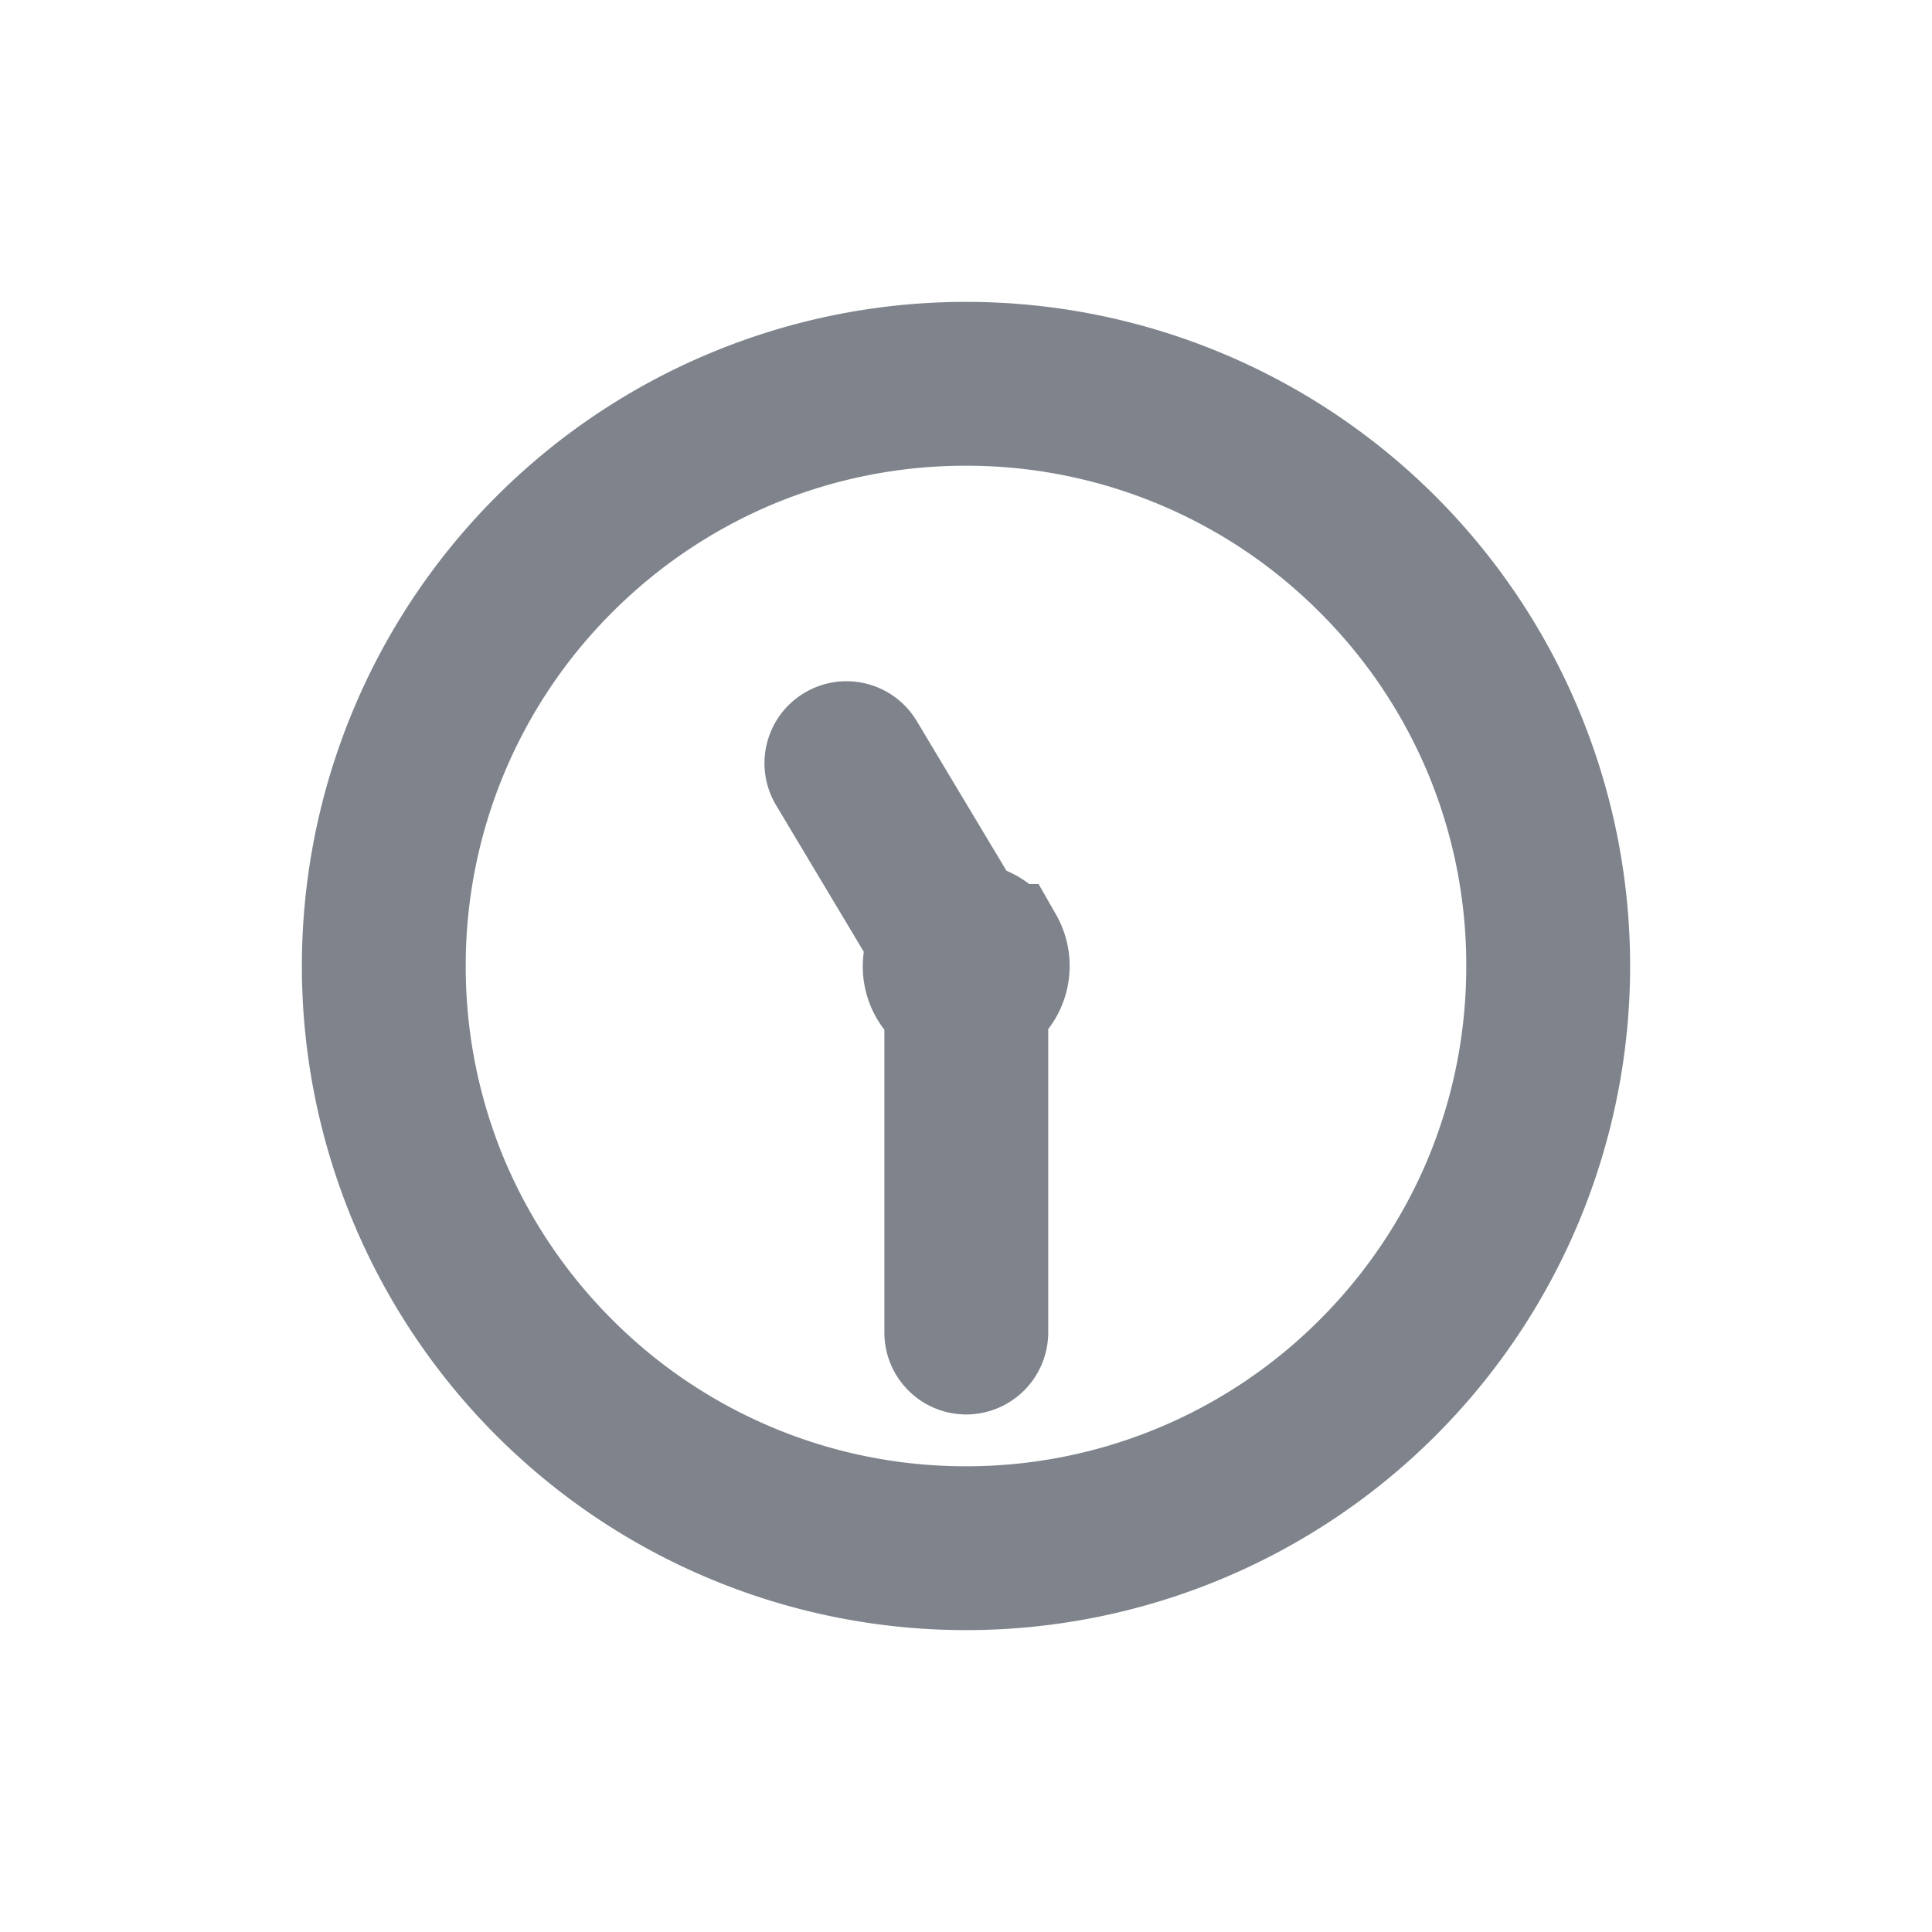
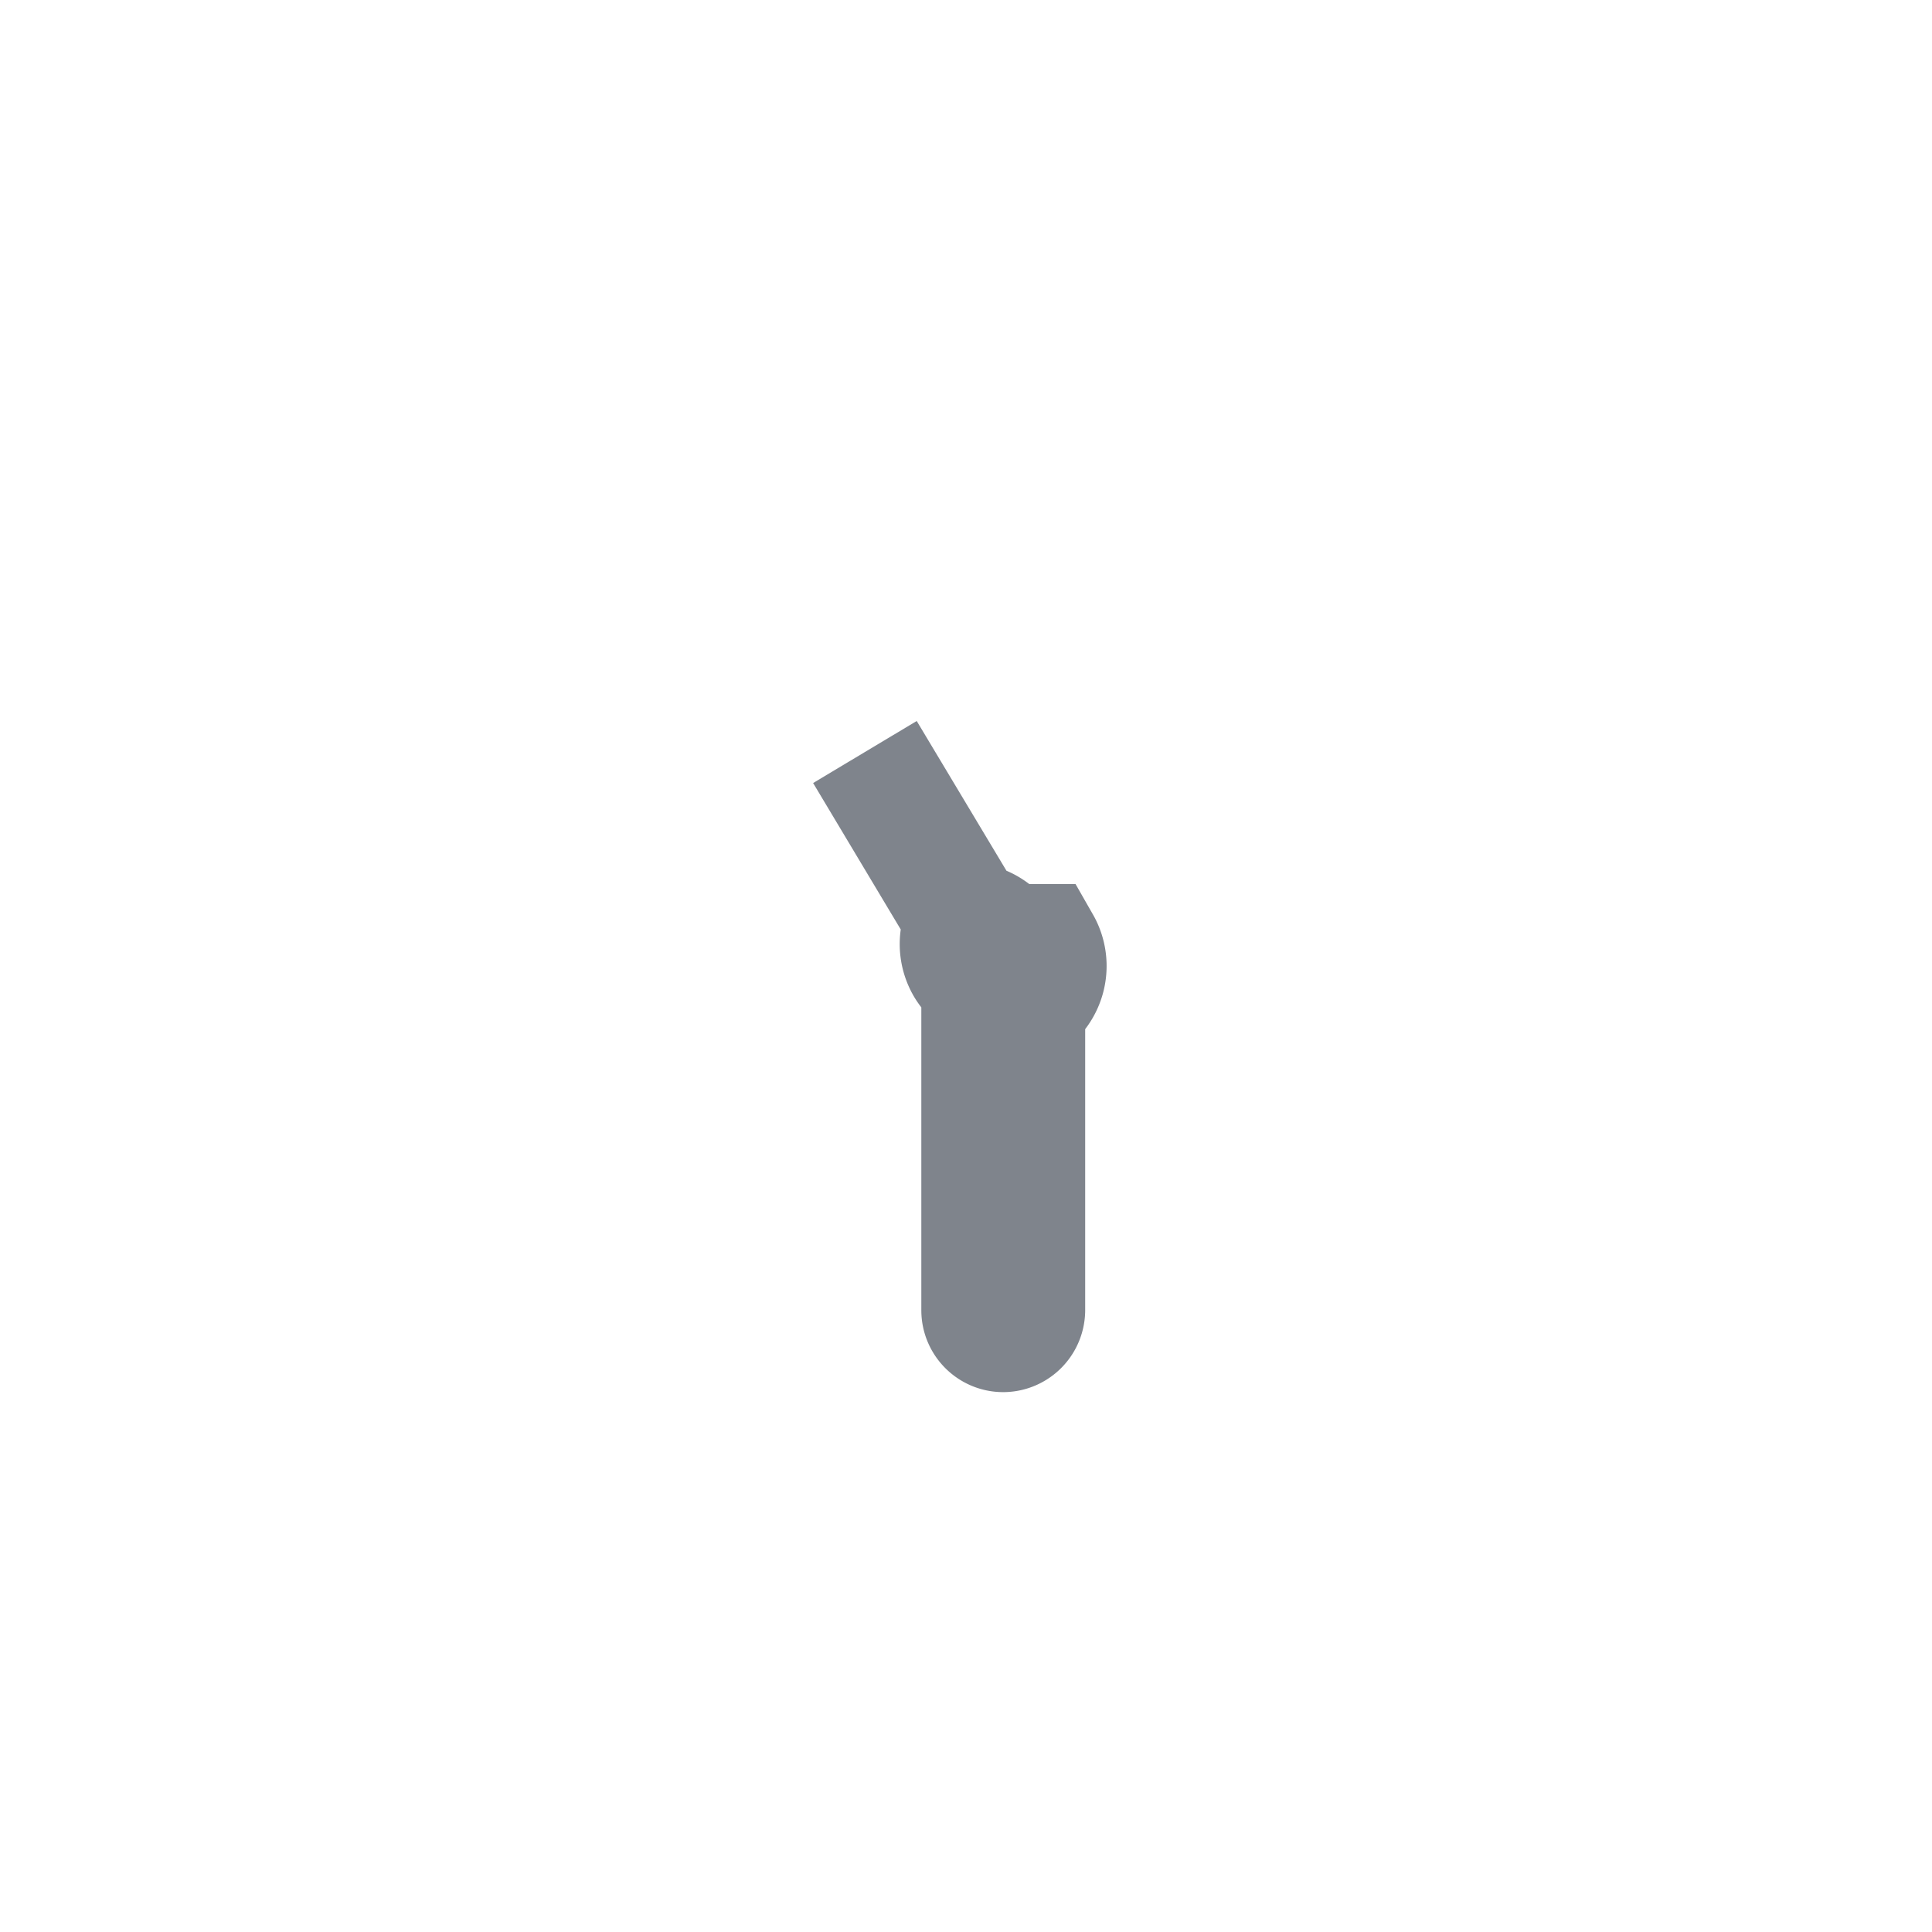
<svg xmlns="http://www.w3.org/2000/svg" width="16" height="16">
  <g fill="#7F848C" stroke="#7F848C">
-     <path d="M8 3a5 5 0 1 0 0 10A5 5 0 0 0 8 3zm3.283 8.283A4.63 4.63 0 0 1 8 12.643a4.629 4.629 0 0 1-3.283-1.36 4.653 4.653 0 0 1-.996-1.475A4.638 4.638 0 0 1 3.357 8a4.629 4.629 0 0 1 1.36-3.283 4.653 4.653 0 0 1 1.475-.996A4.638 4.638 0 0 1 8 3.357a4.629 4.629 0 0 1 3.283 1.36c.427.426.762.924.996 1.475A4.63 4.63 0 0 1 12.643 8c0 .627-.123 1.234-.364 1.808a4.653 4.653 0 0 1-.996 1.475z" />
-     <path d="M8.31 7.821a.36.36 0 0 0-.299-.178l-.848-1.415a.178.178 0 0 0-.246-.06.178.178 0 0 0-.06.245l.84 1.404a.36.36 0 0 0-.005.364.35.35 0 0 0 .132.13v2.725c0 .098.08.178.178.178a.18.18 0 0 0 .179-.178V8.31a.36.36 0 0 0 .13-.489z" />
+     <path d="M8.31 7.821a.36.36 0 0 0-.299-.178l-.848-1.415l.84 1.404a.36.36 0 0 0-.005.364.35.35 0 0 0 .132.13v2.725c0 .098.08.178.178.178a.18.18 0 0 0 .179-.178V8.31a.36.36 0 0 0 .13-.489z" />
  </g>
</svg>